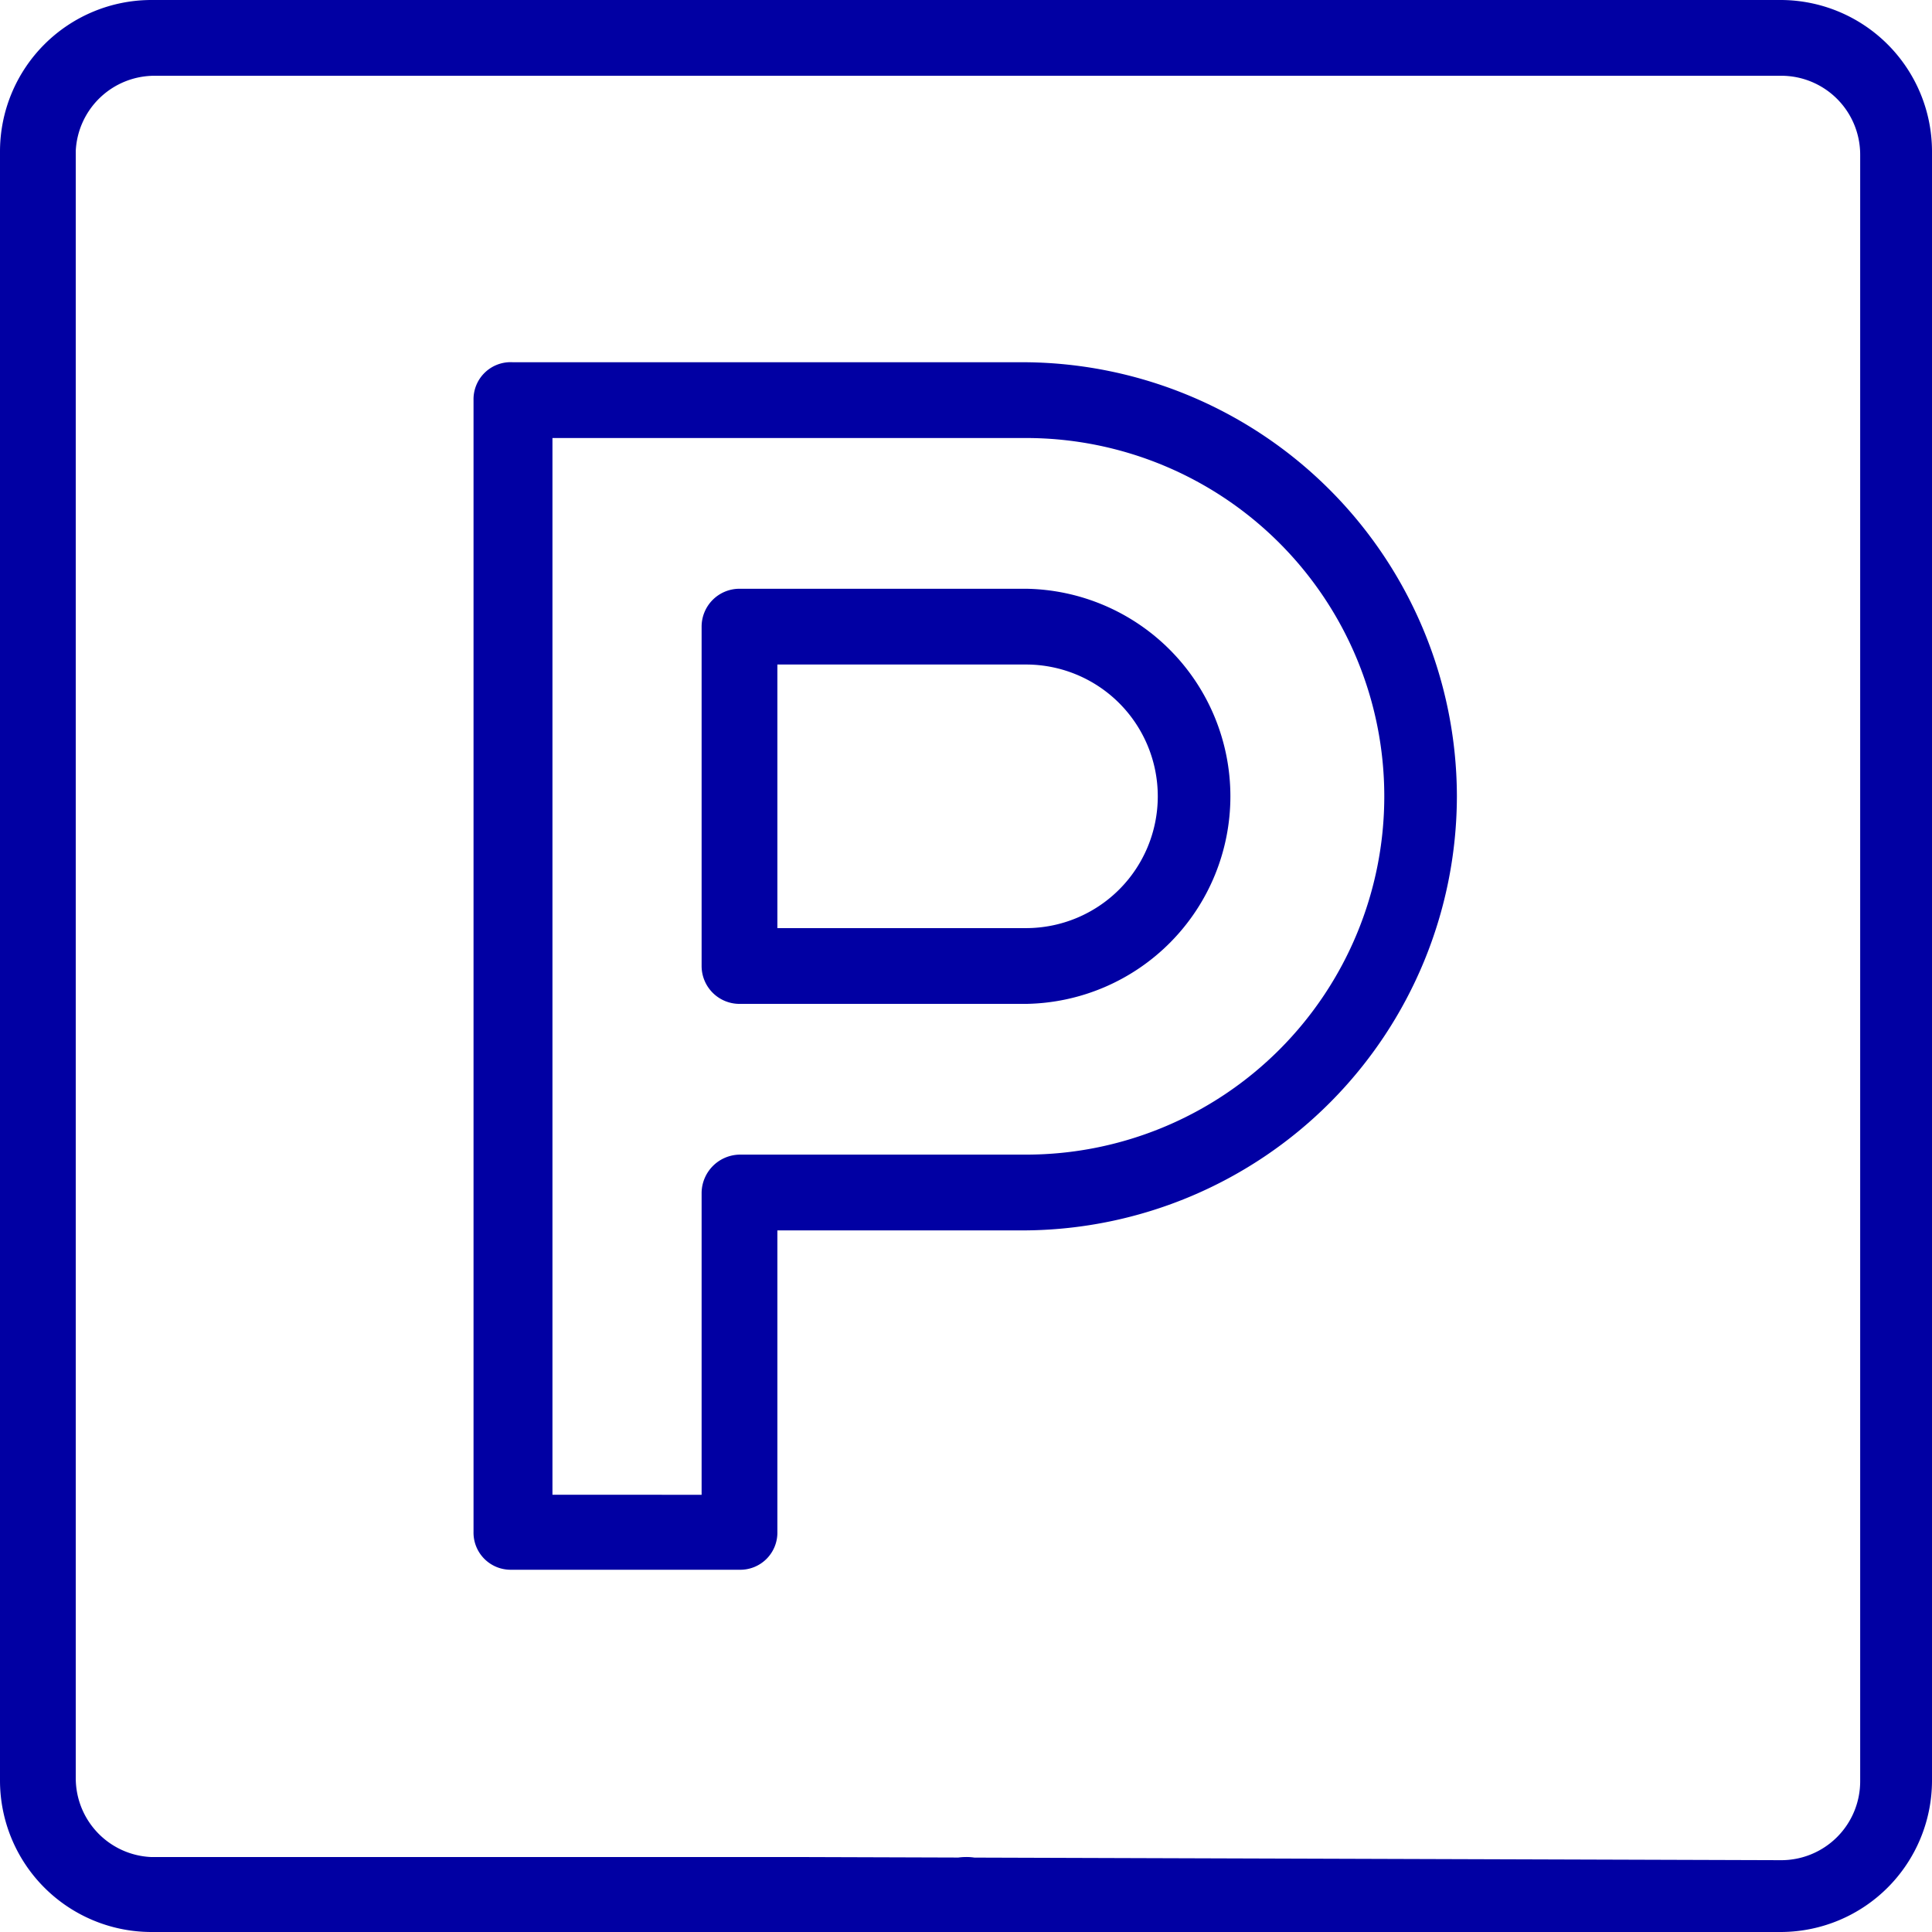
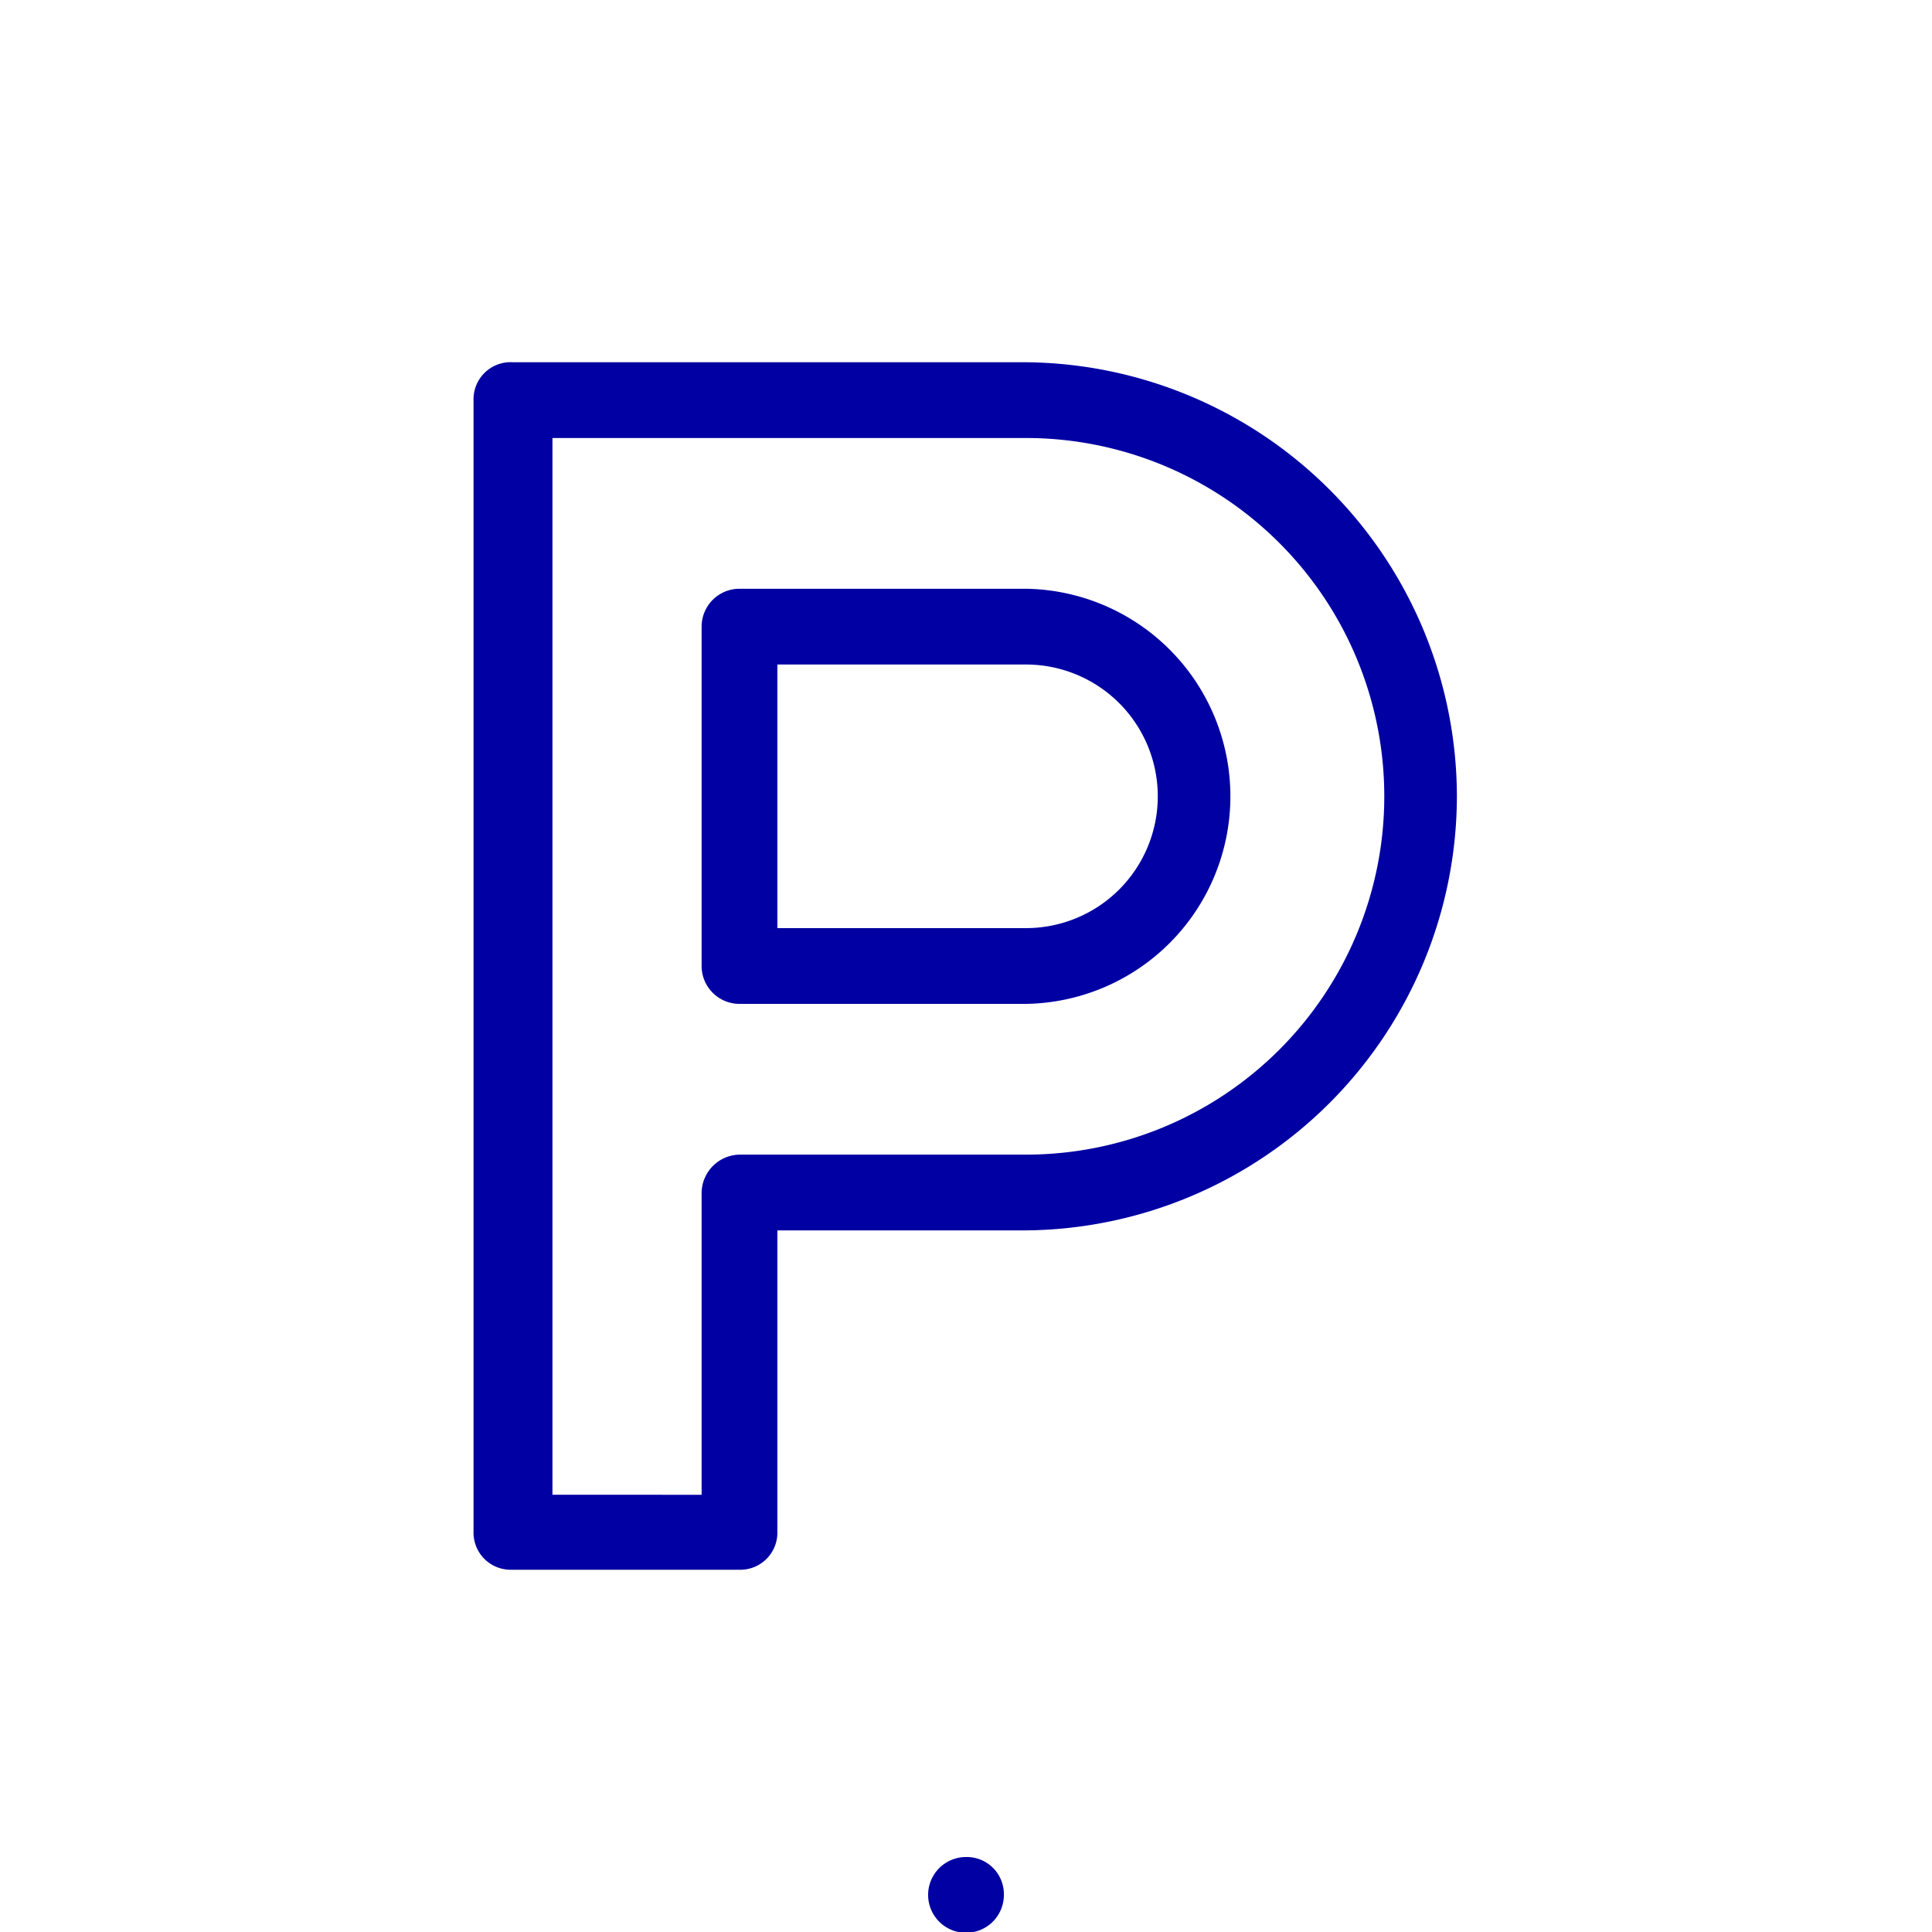
<svg xmlns="http://www.w3.org/2000/svg" viewBox="0 0 24.48 24.48">
  <defs>
    <style>.cls-1{fill:#0100a3;fill-rule:evenodd;}</style>
  </defs>
  <g id="Layer_2" data-name="Layer 2">
    <g id="Layer_1-2" data-name="Layer 1">
      <path class="cls-1" d="M9.85,8.42H13a1.67,1.67,0,0,1,0,3.34H9.85Zm5.74,1.67A2.63,2.63,0,0,0,13,7.46H9.37a.48.48,0,0,0-.48.48v4.3a.48.48,0,0,0,.48.48H13A2.63,2.63,0,0,0,15.59,10.09Z" />
      <path class="cls-1" d="M9.37,14.63a.49.49,0,0,0-.48.48v3.83H7V5.55h6a4.54,4.54,0,0,1,0,9.08Zm9.09-4.54A5.51,5.51,0,0,0,13,4.59H6.5A.47.47,0,0,0,6,5.07V19.41a.47.47,0,0,0,.47.48H9.37a.47.47,0,0,0,.48-.48V15.59H13A5.51,5.51,0,0,0,18.46,10.09Z" />
      <path class="cls-1" d="M12.72,24a.47.47,0,0,0-.48-.47.48.48,0,1,0,.48.47" />
-       <path class="cls-1" d="M10.09,23.53H1.91a1,1,0,0,1-.95-1V1.91a1,1,0,0,1,1-.95H22.57a1,1,0,0,1,1,1V22.57a1,1,0,0,1-1,1ZM22.57,0H1.91A1.92,1.92,0,0,0,0,1.91V22.57a1.92,1.92,0,0,0,1.91,1.91H22.57a1.92,1.92,0,0,0,1.91-1.91V1.91A1.92,1.92,0,0,0,22.57,0Z" />
    </g>
  </g>
</svg>